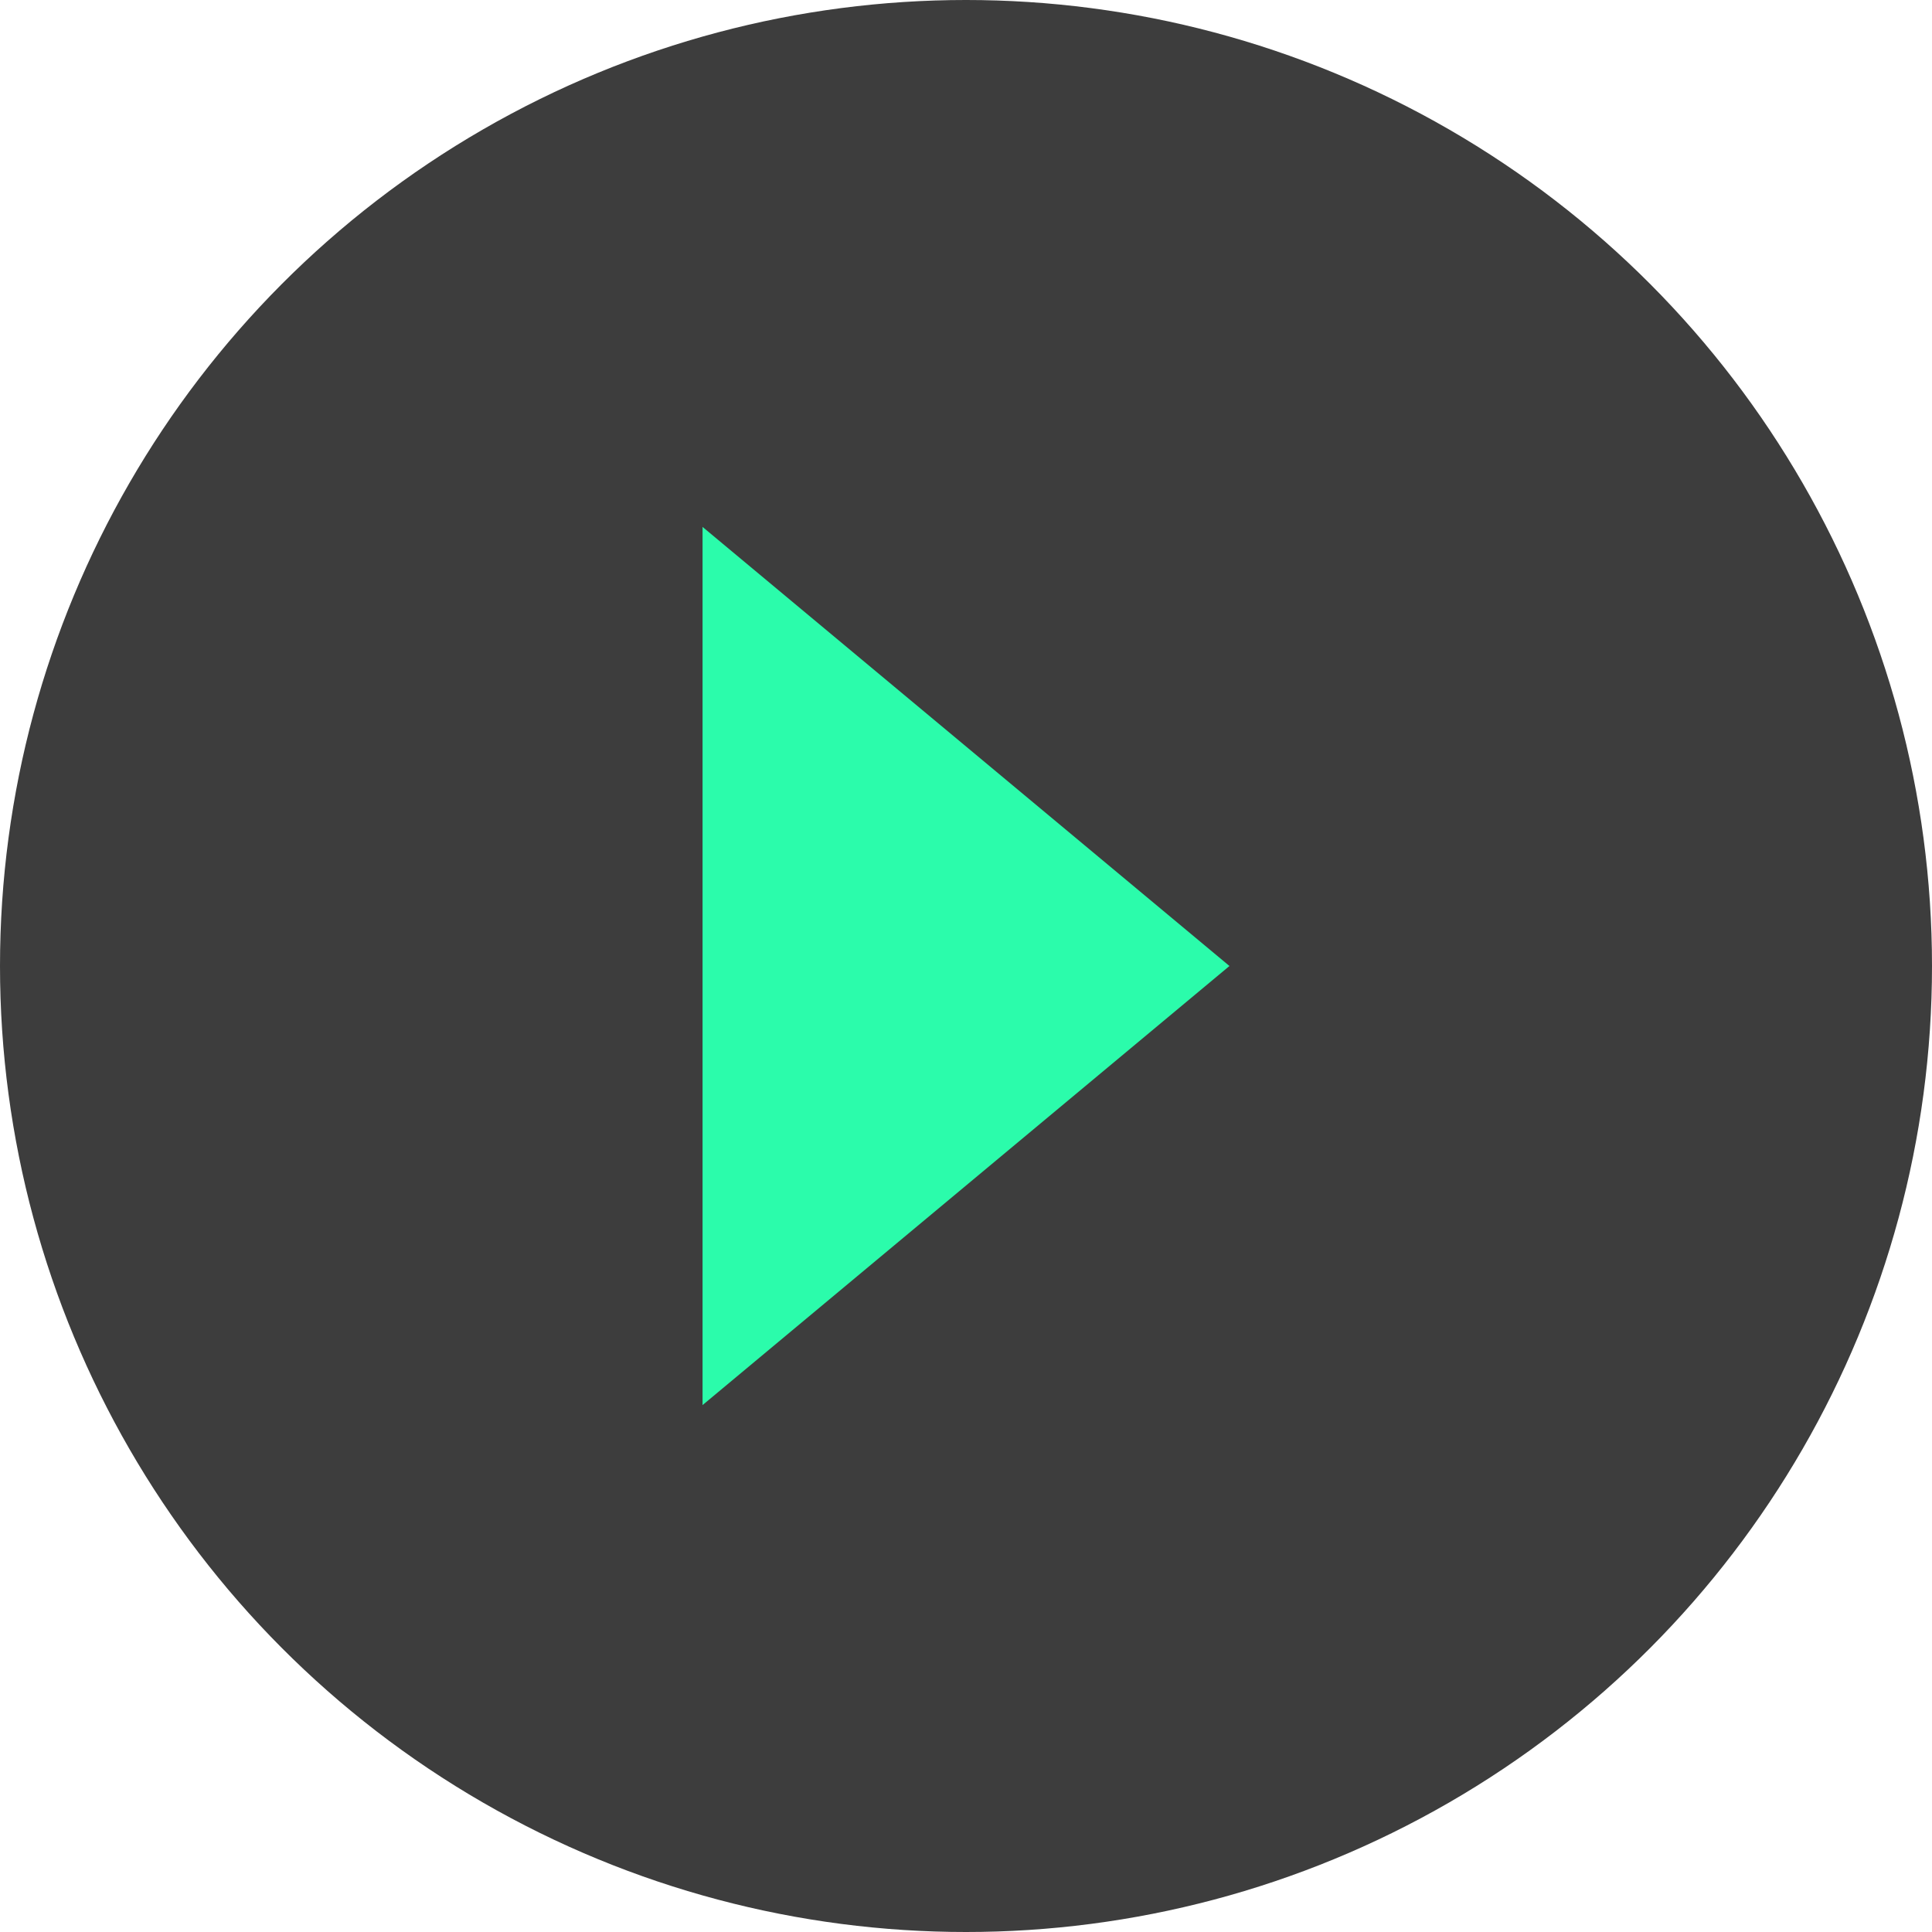
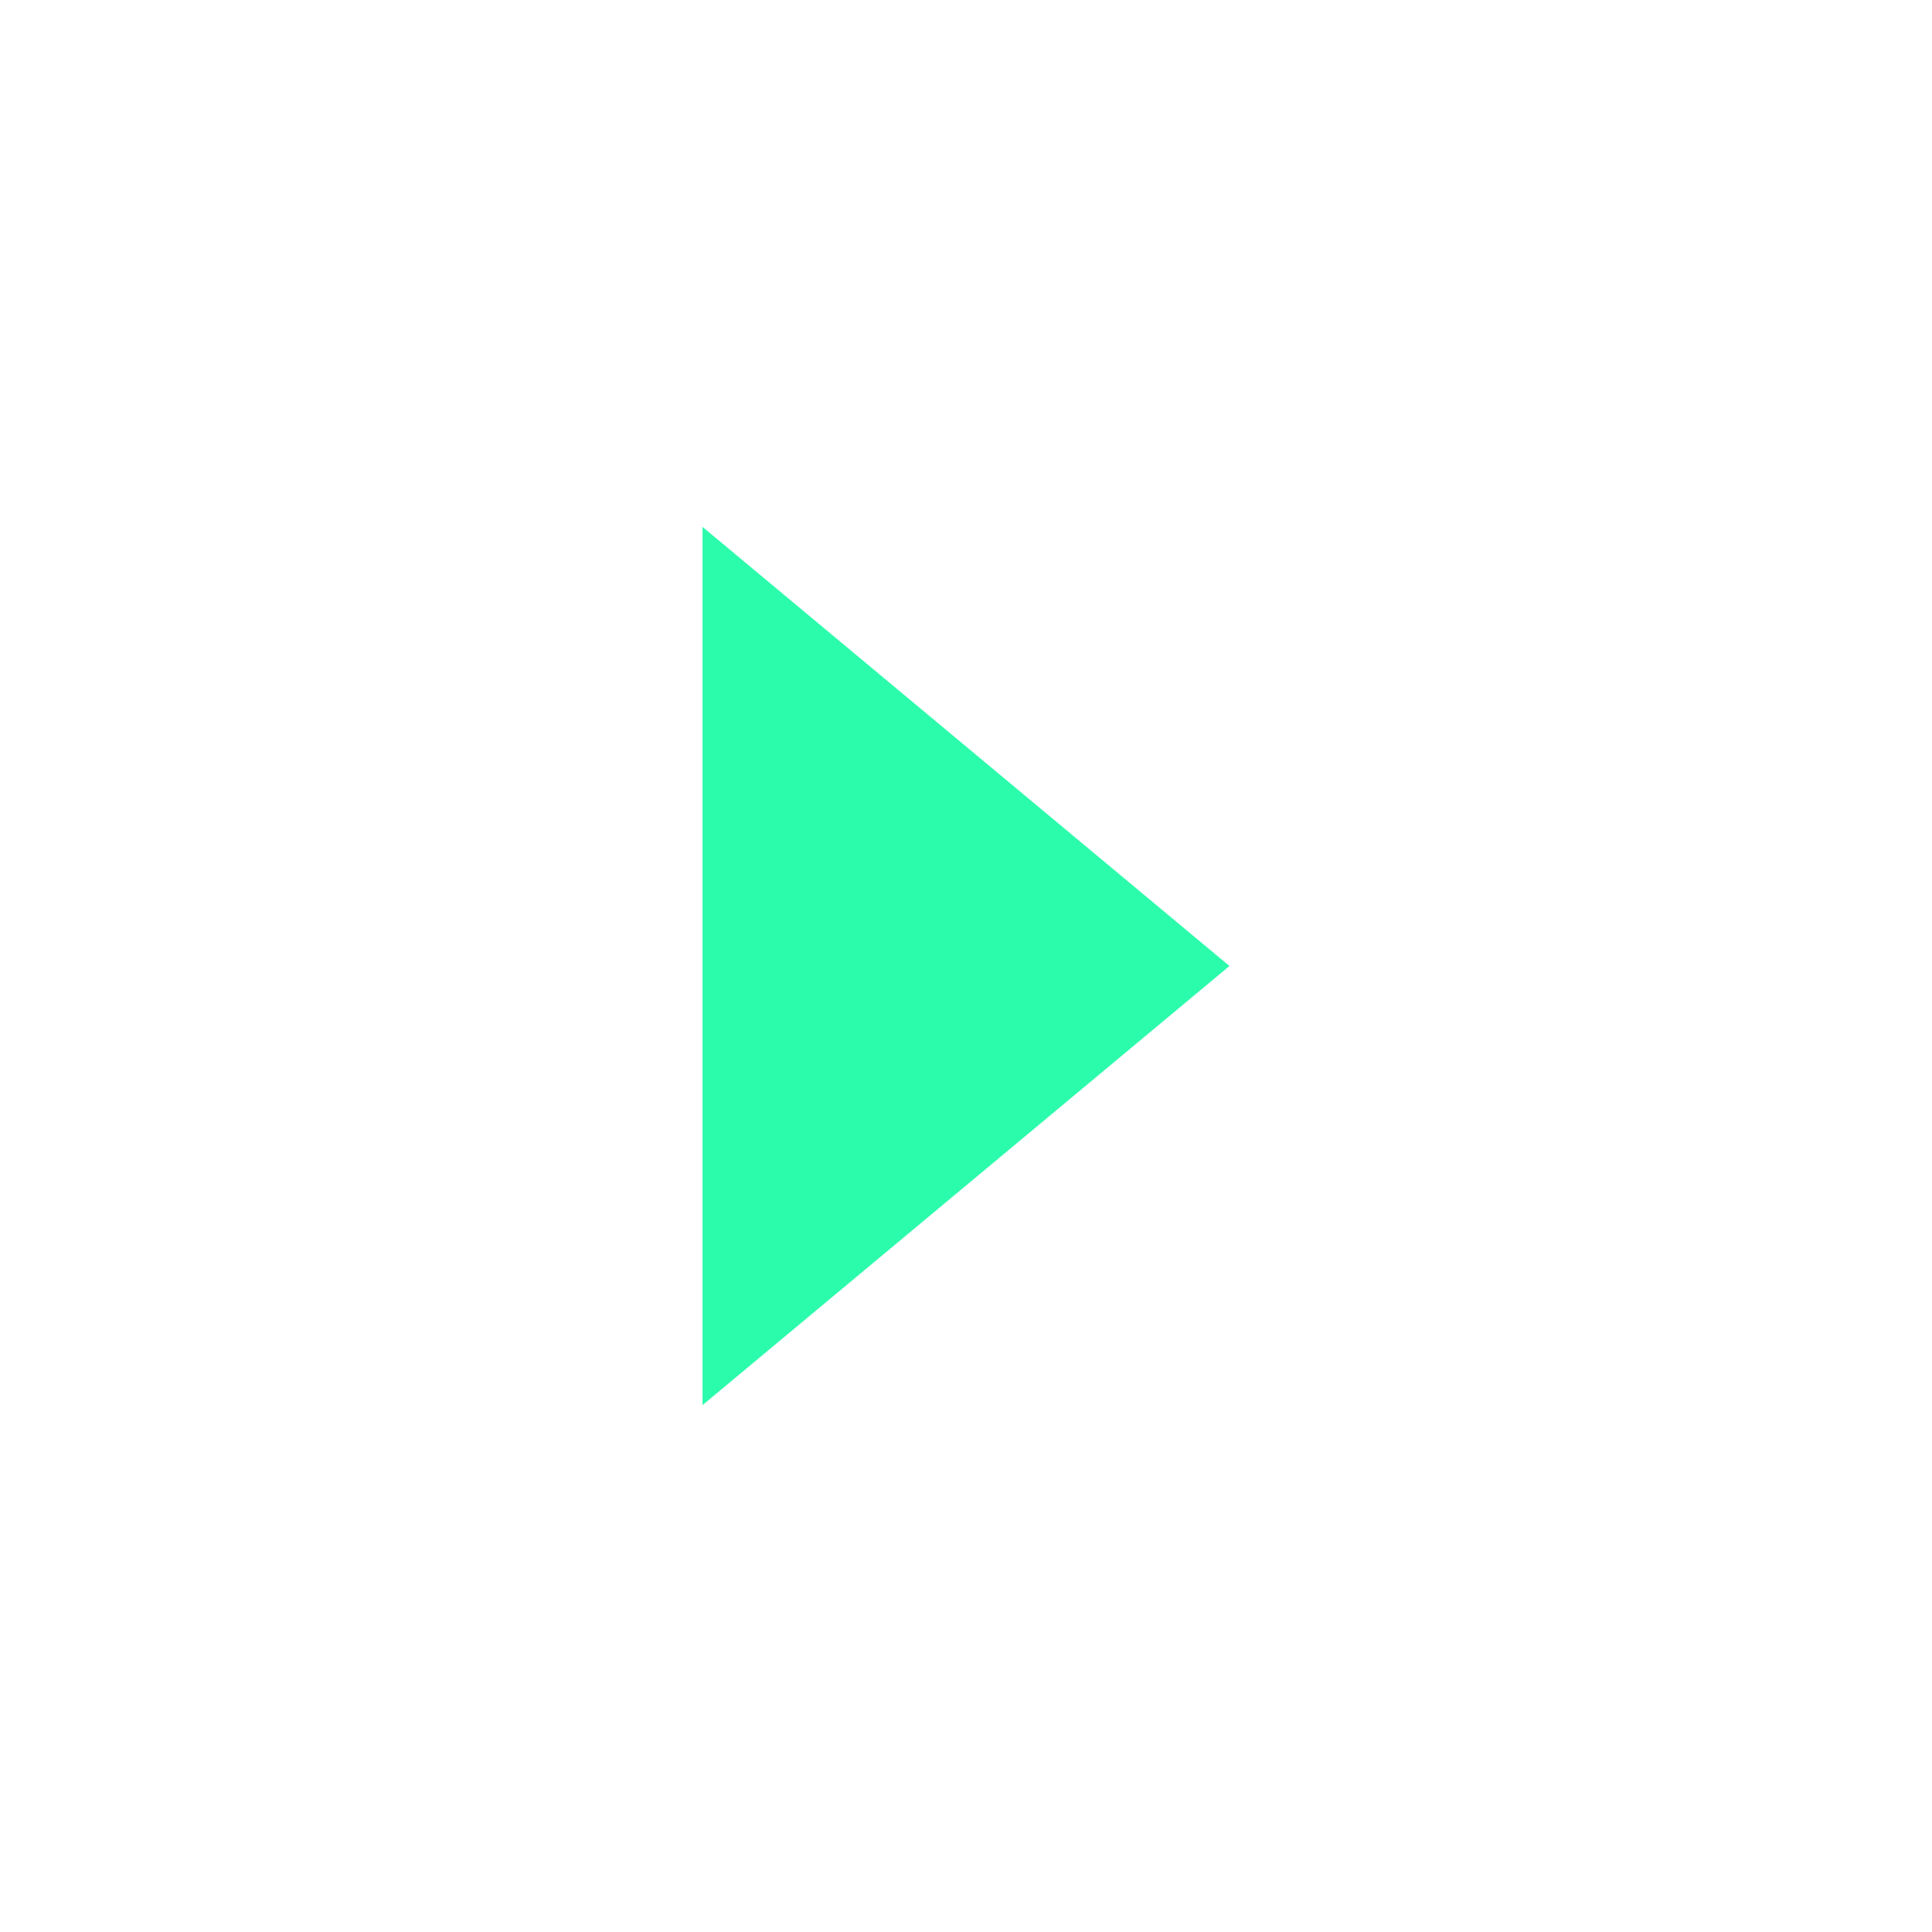
<svg xmlns="http://www.w3.org/2000/svg" width="22px" height="22px" viewBox="0 0 22 22" version="1.1">
  <title>Group 2 Copy</title>
  <desc>Created with Sketch.</desc>
  <g id="Show-Page-Meridio-v2.1" stroke="none" stroke-width="1" fill="none" fill-rule="evenodd">
    <g transform="translate(-207, -317)" id="Group-2-Copy">
      <g transform="translate(207, 317)">
-         <circle id="Oval" fill="#3D3D3D" cx="11" cy="11" r="11" />
        <polygon id="Path-2-Copy" fill="#2BFCAB" points="8 6 8 16 14 11" />
      </g>
    </g>
  </g>
</svg>